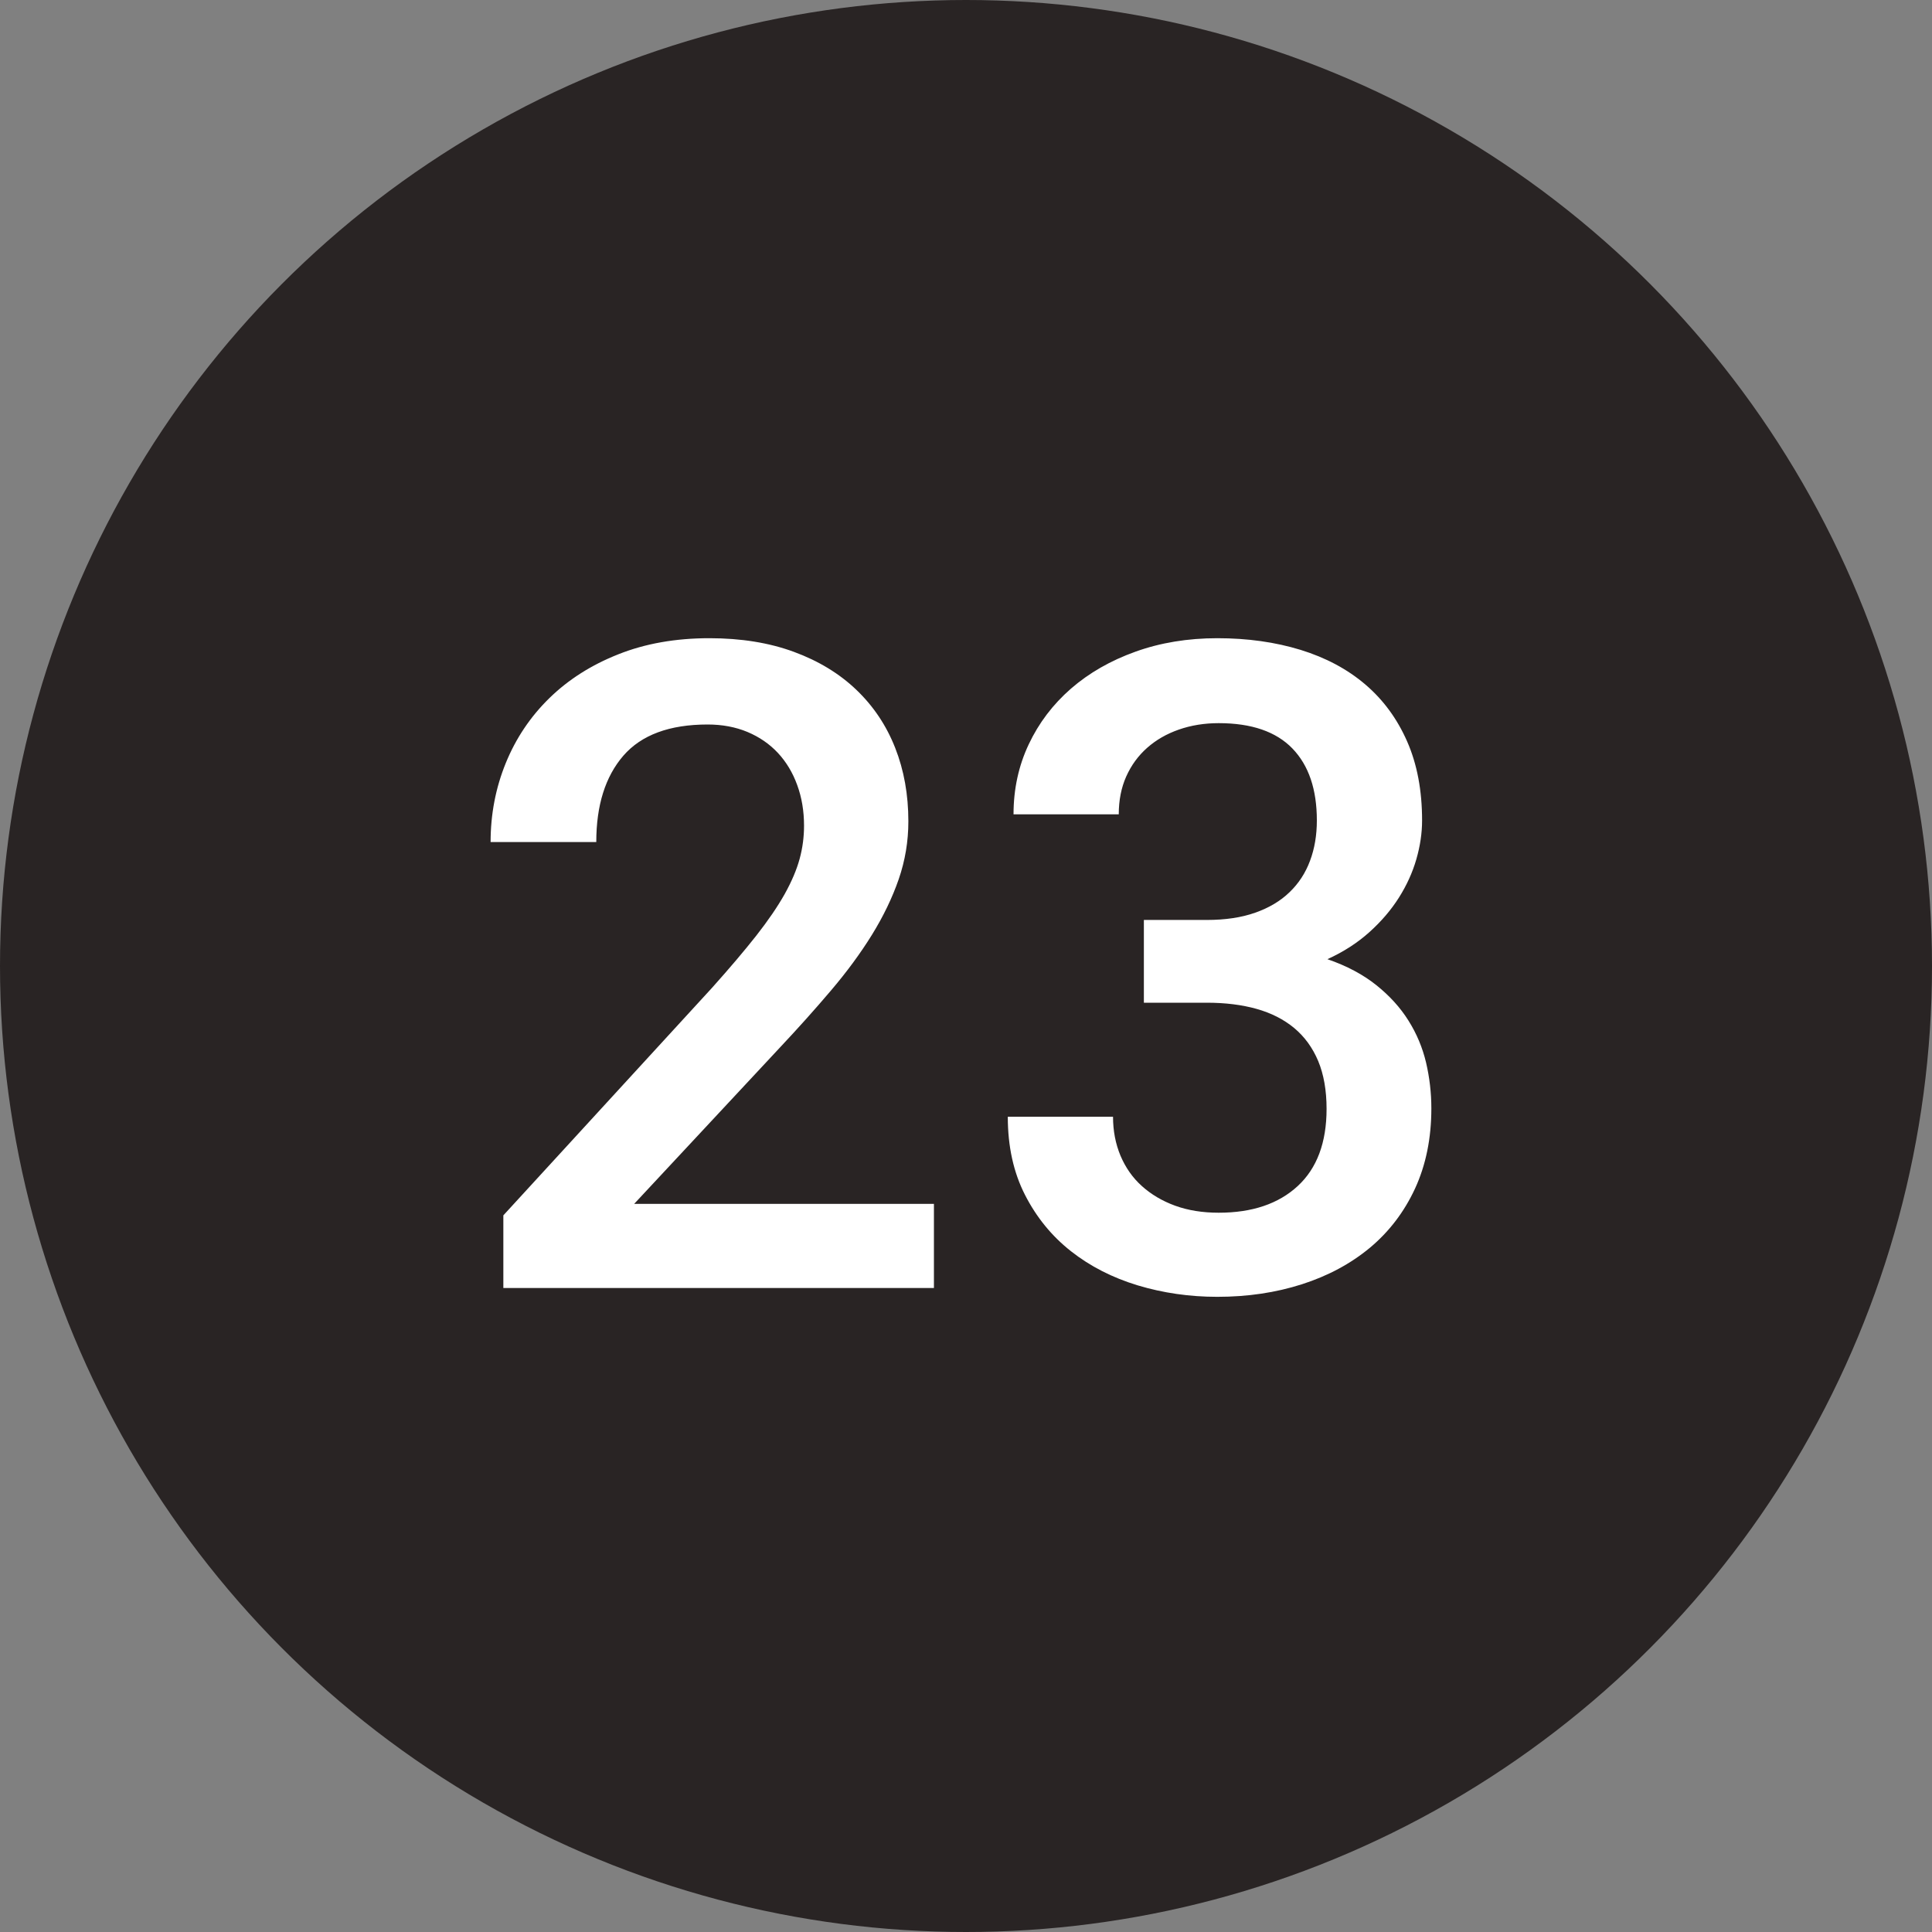
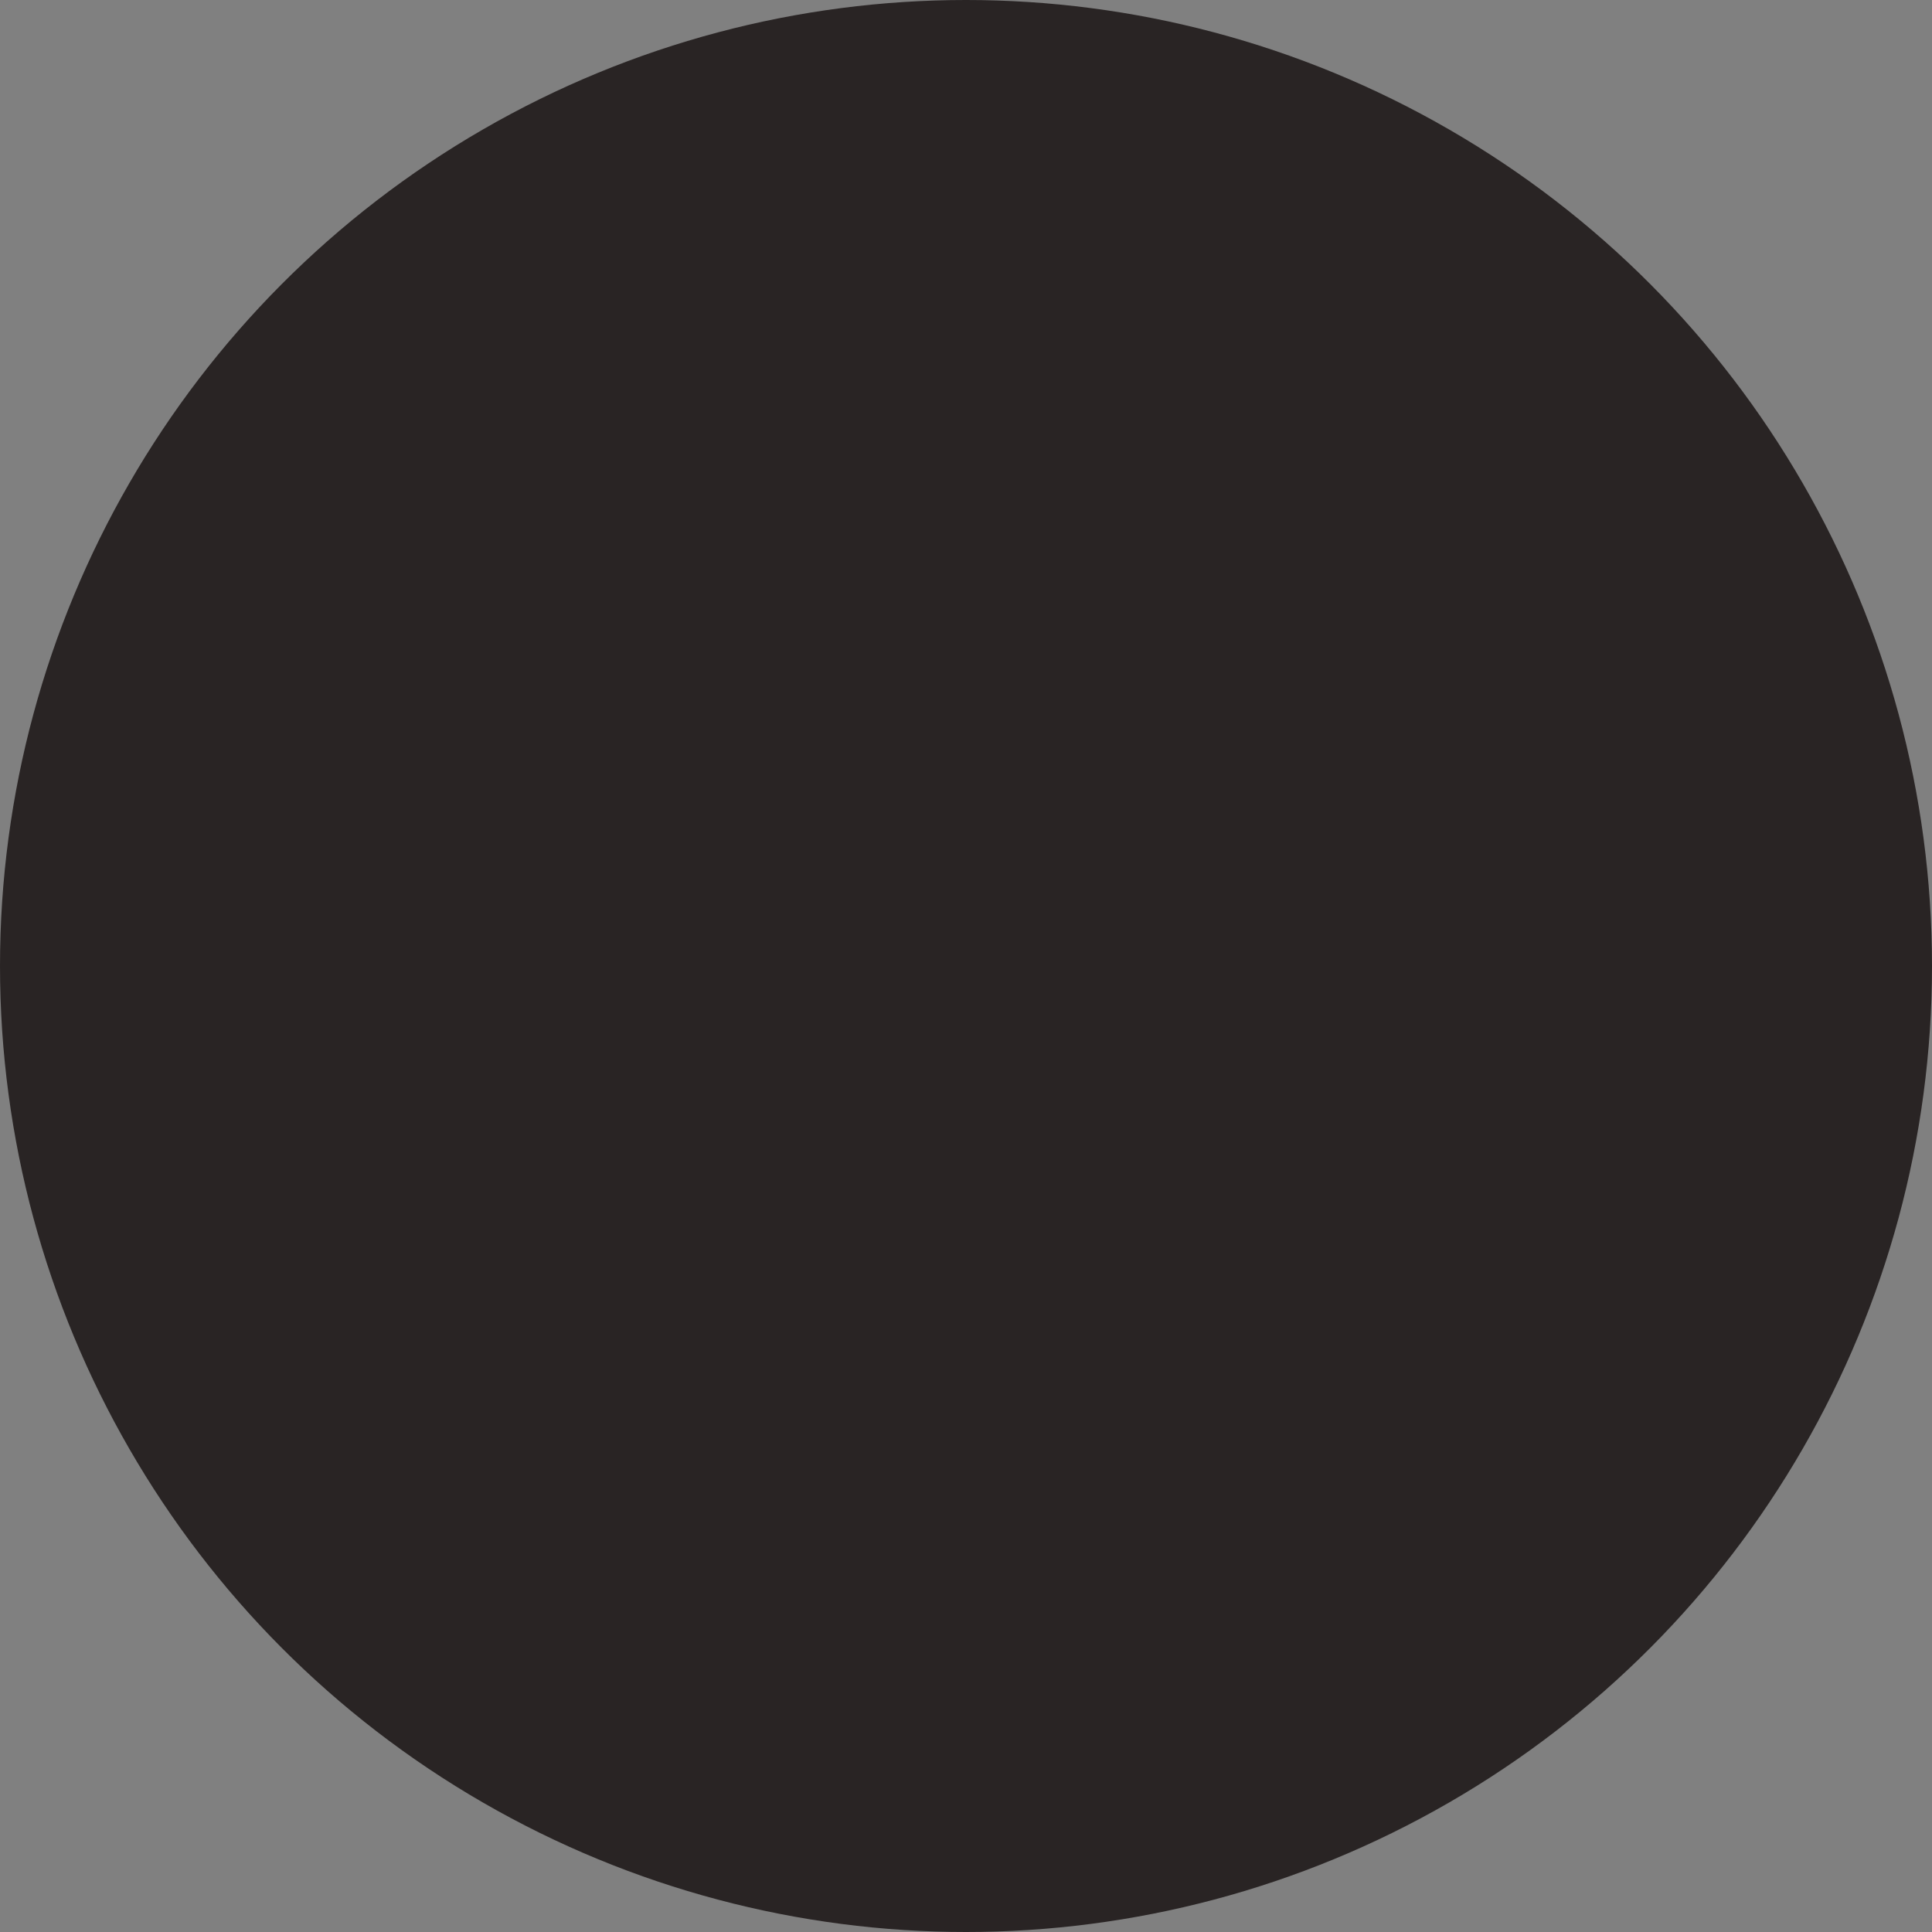
<svg xmlns="http://www.w3.org/2000/svg" width="30px" height="30px" viewBox="0 0 30 30" version="1.1">
  <rect x="0" y="0" width="30" height="30" fill="#808080" stroke="none" />
  <title>black-23</title>
  <desc>Created with Sketch.</desc>
  <defs />
  <g id="Page-1" stroke="none" stroke-width="1" fill="none" fill-rule="evenodd">
    <g id="Cause" transform="translate(-830, -2527)">
      <g id="Filled" transform="translate(60, 2527)">
        <g id="23" transform="translate(770, 0)">
          <circle id="Oval-2" fill="#292424" cx="15" cy="15" r="15" />
-           <path d="M14.502,20 L7.816,20 L7.816,18.872 L11.057,15.338 C11.33,15.033 11.559,14.763 11.744,14.528 C11.928,14.293 12.075,14.078 12.185,13.882 C12.294,13.686 12.371,13.504 12.417,13.335 C12.463,13.166 12.485,12.995 12.485,12.822 C12.485,12.594 12.45,12.384 12.379,12.19 C12.309,11.996 12.208,11.83 12.079,11.691 C11.949,11.552 11.792,11.444 11.607,11.366 C11.422,11.289 11.216,11.25 10.988,11.25 C10.396,11.25 9.959,11.412 9.679,11.735 C9.399,12.059 9.259,12.506 9.259,13.075 L7.618,13.075 C7.618,12.642 7.697,12.233 7.854,11.848 C8.011,11.463 8.237,11.127 8.531,10.84 C8.825,10.553 9.181,10.326 9.601,10.16 C10.02,9.993 10.492,9.91 11.016,9.91 C11.508,9.91 11.945,9.981 12.328,10.122 C12.711,10.263 13.035,10.46 13.299,10.713 C13.563,10.966 13.764,11.266 13.9,11.612 C14.037,11.959 14.105,12.339 14.105,12.754 C14.105,13.064 14.055,13.363 13.955,13.653 C13.855,13.942 13.716,14.23 13.538,14.518 C13.36,14.805 13.148,15.093 12.902,15.382 C12.656,15.672 12.39,15.969 12.103,16.274 L9.847,18.694 L14.502,18.694 L14.502,20 Z M17.762,14.285 L18.739,14.285 C19.026,14.285 19.277,14.248 19.491,14.172 C19.705,14.097 19.883,13.991 20.024,13.854 C20.166,13.718 20.272,13.555 20.342,13.366 C20.413,13.177 20.448,12.968 20.448,12.74 C20.448,12.257 20.322,11.885 20.069,11.623 C19.816,11.361 19.434,11.229 18.924,11.229 C18.701,11.229 18.494,11.263 18.305,11.329 C18.116,11.395 17.952,11.489 17.813,11.612 C17.674,11.735 17.566,11.883 17.488,12.057 C17.411,12.23 17.372,12.426 17.372,12.645 L15.738,12.645 C15.738,12.253 15.817,11.89 15.974,11.558 C16.131,11.225 16.35,10.937 16.63,10.693 C16.911,10.449 17.244,10.258 17.632,10.119 C18.019,9.98 18.443,9.91 18.903,9.91 C19.373,9.91 19.803,9.971 20.195,10.091 C20.587,10.212 20.922,10.391 21.2,10.628 C21.478,10.865 21.695,11.16 21.85,11.513 C22.005,11.866 22.082,12.275 22.082,12.74 C22.082,12.936 22.052,13.137 21.993,13.342 C21.934,13.547 21.844,13.745 21.723,13.937 C21.602,14.128 21.45,14.307 21.265,14.473 C21.081,14.639 20.863,14.78 20.612,14.894 C20.913,14.998 21.166,15.133 21.371,15.297 C21.576,15.461 21.743,15.644 21.87,15.847 C21.998,16.05 22.089,16.268 22.144,16.5 C22.198,16.732 22.226,16.969 22.226,17.211 C22.226,17.676 22.141,18.09 21.973,18.455 C21.804,18.82 21.57,19.126 21.272,19.375 C20.973,19.623 20.621,19.812 20.216,19.942 C19.81,20.072 19.373,20.137 18.903,20.137 C18.47,20.137 18.058,20.077 17.666,19.959 C17.274,19.84 16.929,19.664 16.63,19.429 C16.332,19.194 16.094,18.903 15.916,18.554 C15.738,18.206 15.649,17.801 15.649,17.341 L17.283,17.341 C17.283,17.56 17.322,17.761 17.399,17.946 C17.477,18.13 17.587,18.288 17.731,18.417 C17.875,18.547 18.047,18.649 18.247,18.722 C18.448,18.795 18.673,18.831 18.924,18.831 C19.443,18.831 19.852,18.693 20.151,18.417 C20.449,18.142 20.599,17.742 20.599,17.218 C20.599,16.931 20.555,16.683 20.469,16.476 C20.382,16.269 20.258,16.098 20.096,15.963 C19.934,15.829 19.74,15.73 19.512,15.666 C19.284,15.602 19.026,15.57 18.739,15.57 L17.762,15.57 L17.762,14.285 Z" fill="#FFFFFF" />
        </g>
      </g>
    </g>
  </g>
</svg>